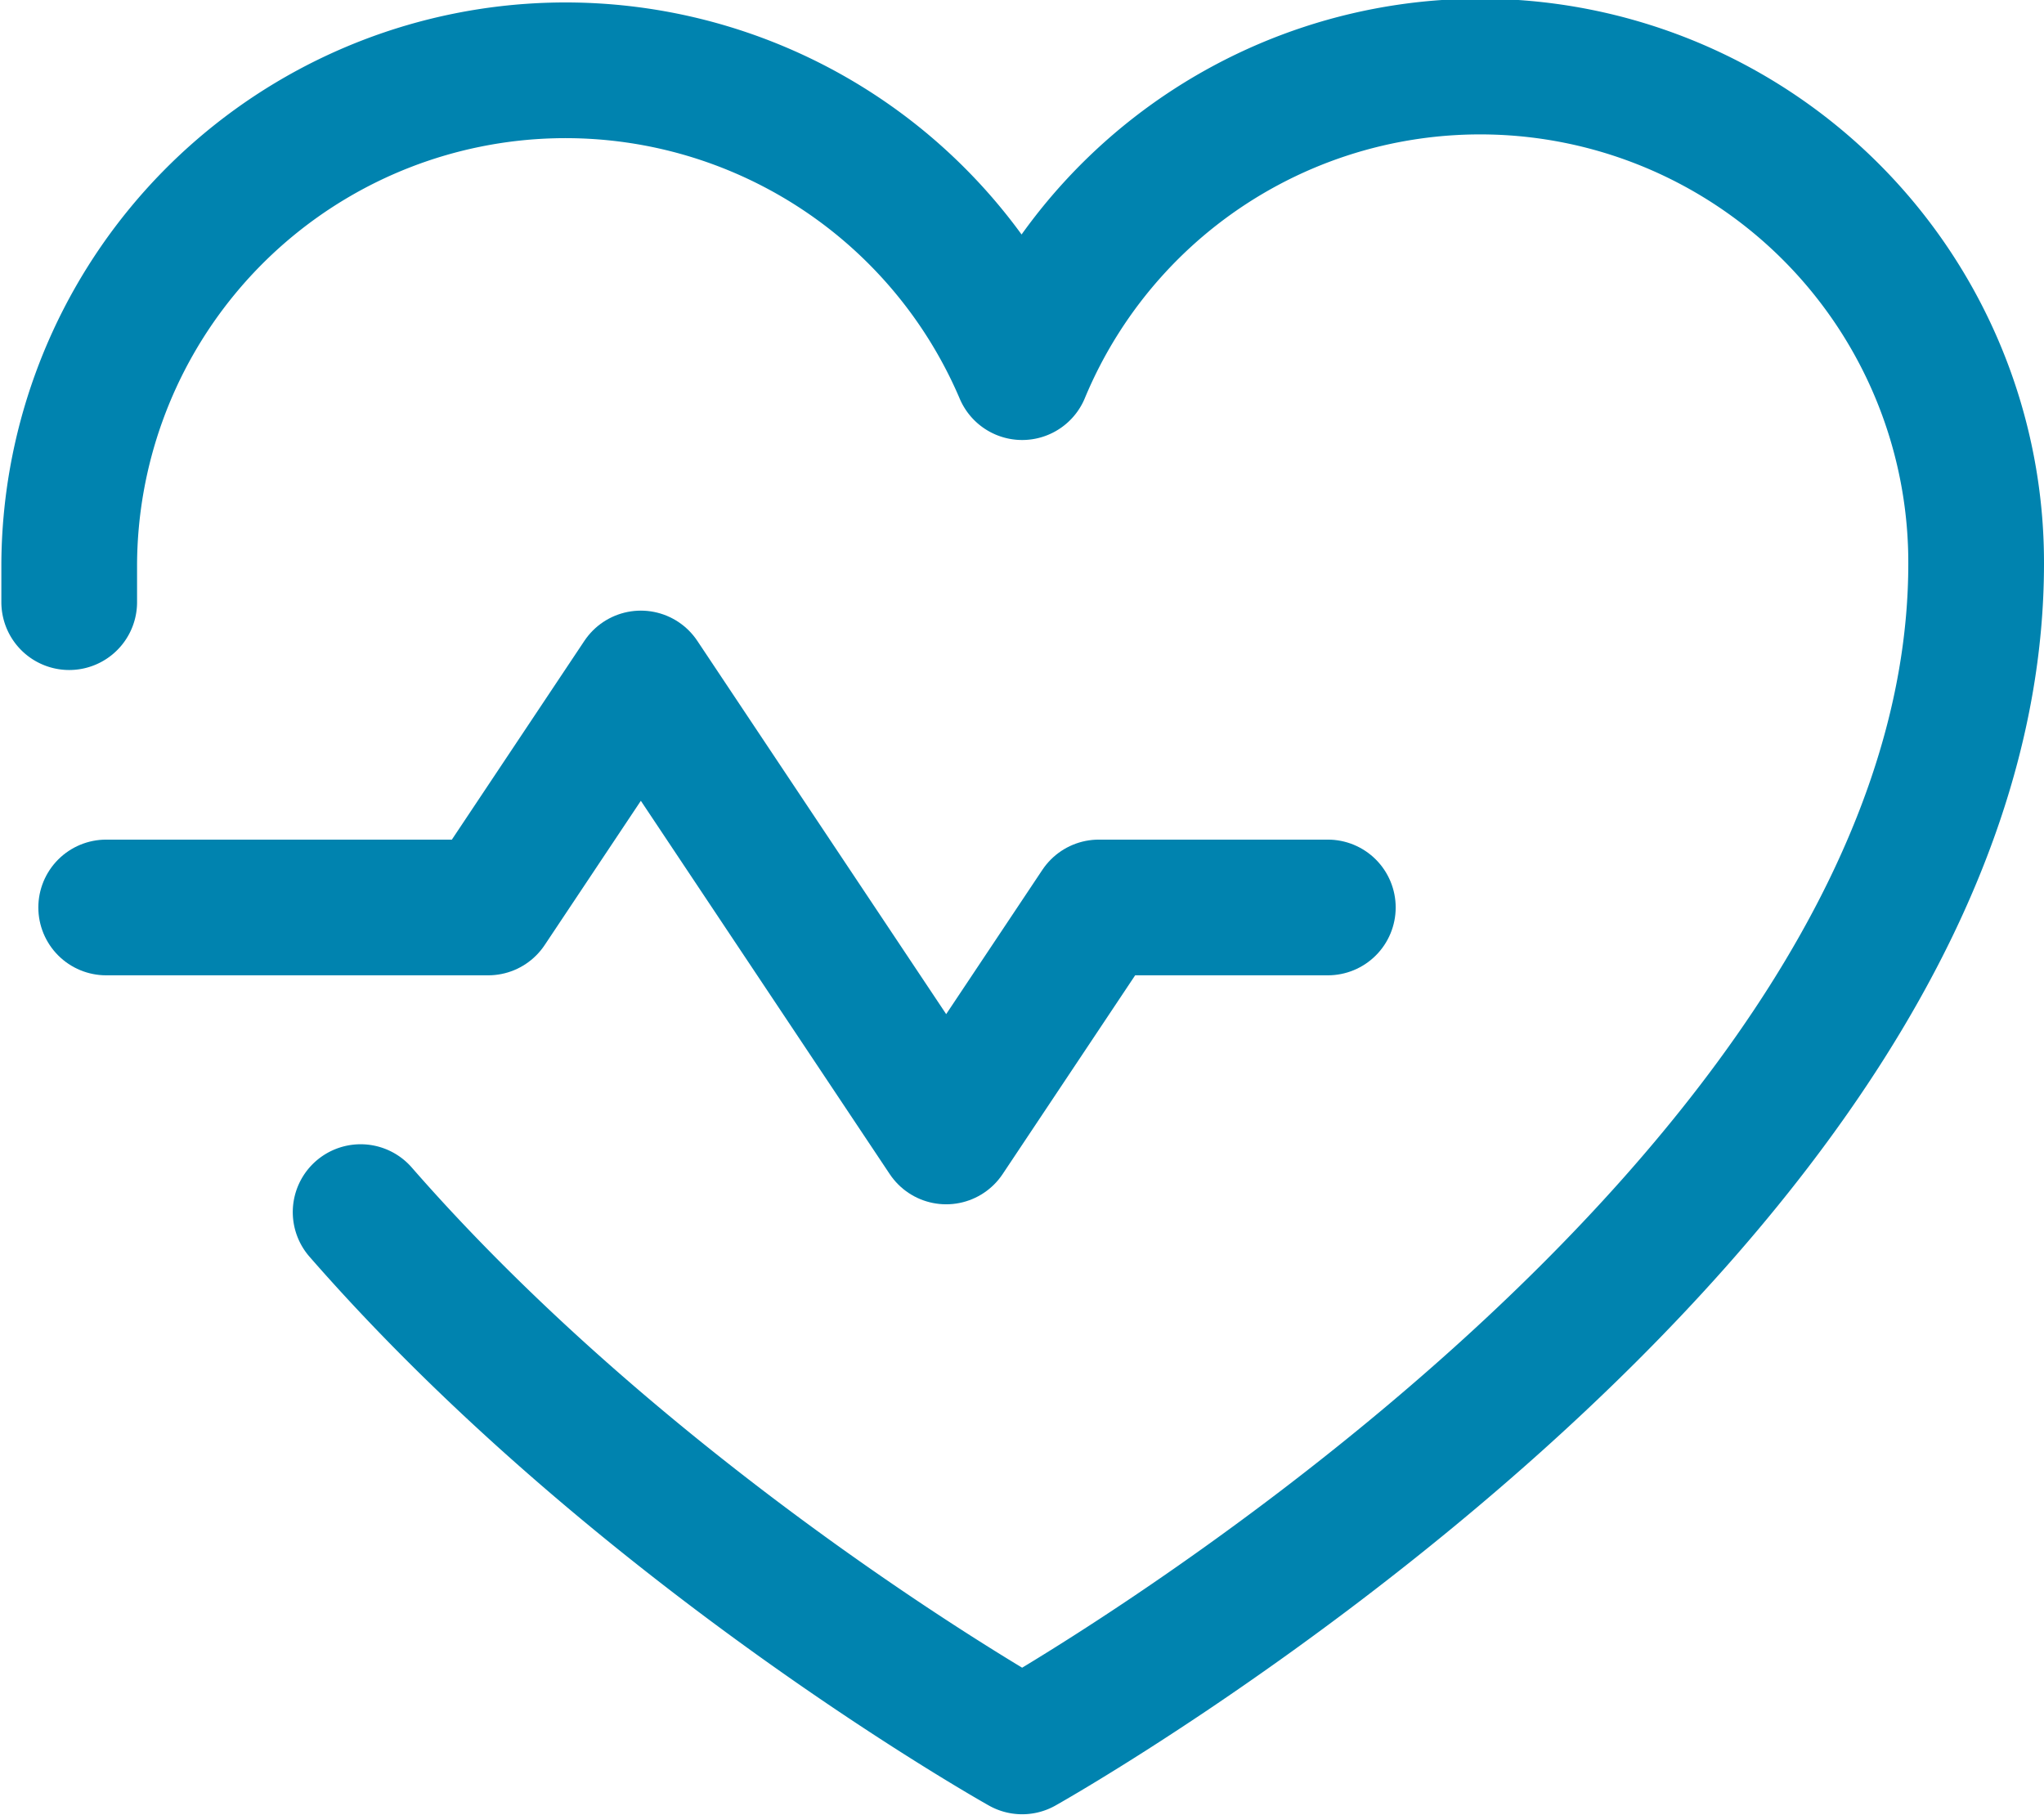
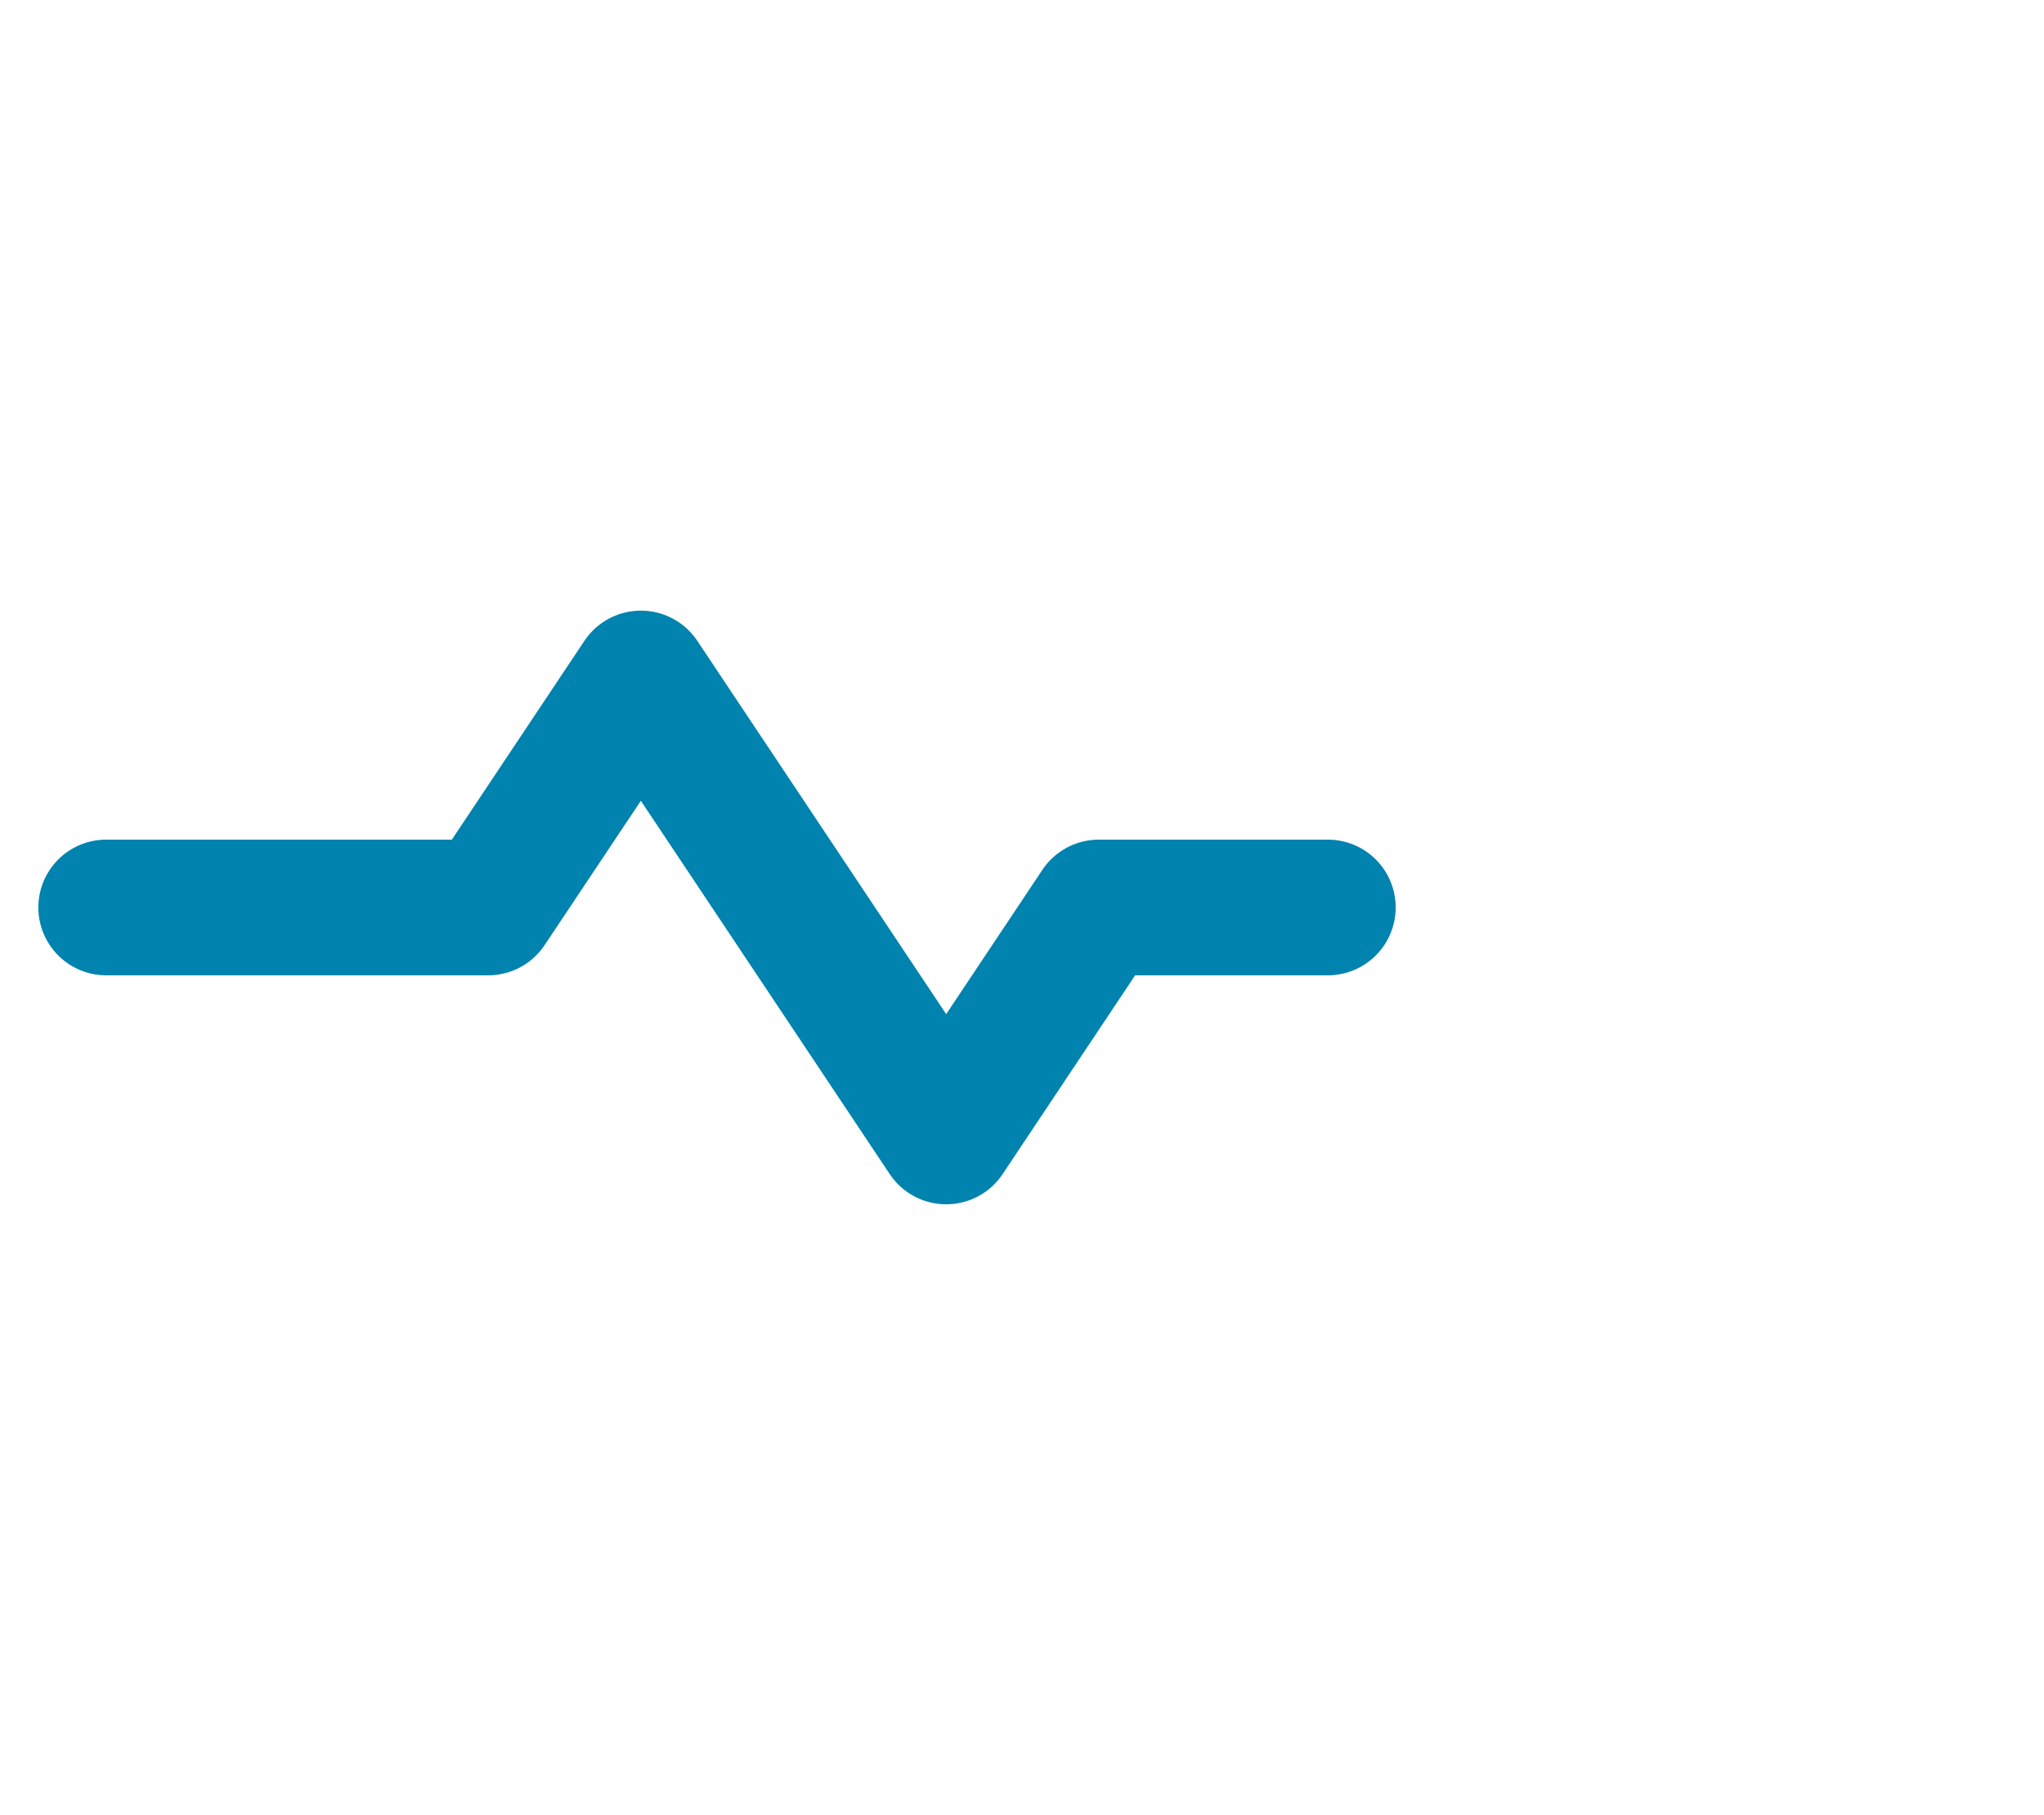
<svg xmlns="http://www.w3.org/2000/svg" id="Layer_1" data-name="Layer 1" viewBox="0 0 60.25 53.5">
  <defs>
    <style>.cls-1{fill:none;stroke:#0083af;stroke-linecap:round;stroke-linejoin:round;stroke-width:4px;}</style>
  </defs>
  <path class="cls-1" d="M404.74,431.78H416l4.5-6.75,9,13.5,4.5-6.75h6.75" transform="translate(-401.61 -405.03)" />
-   <path class="cls-1" d="M403.65,422.78c0-.37,0-.75,0-1.12A14.63,14.63,0,0,1,431.74,416h0a14.62,14.62,0,0,1,28.12,5.64c0,19.12-28.12,34.87-28.12,34.87s-11.24-6.29-19.5-15.75" transform="translate(-401.61 -405.03)" />
</svg>